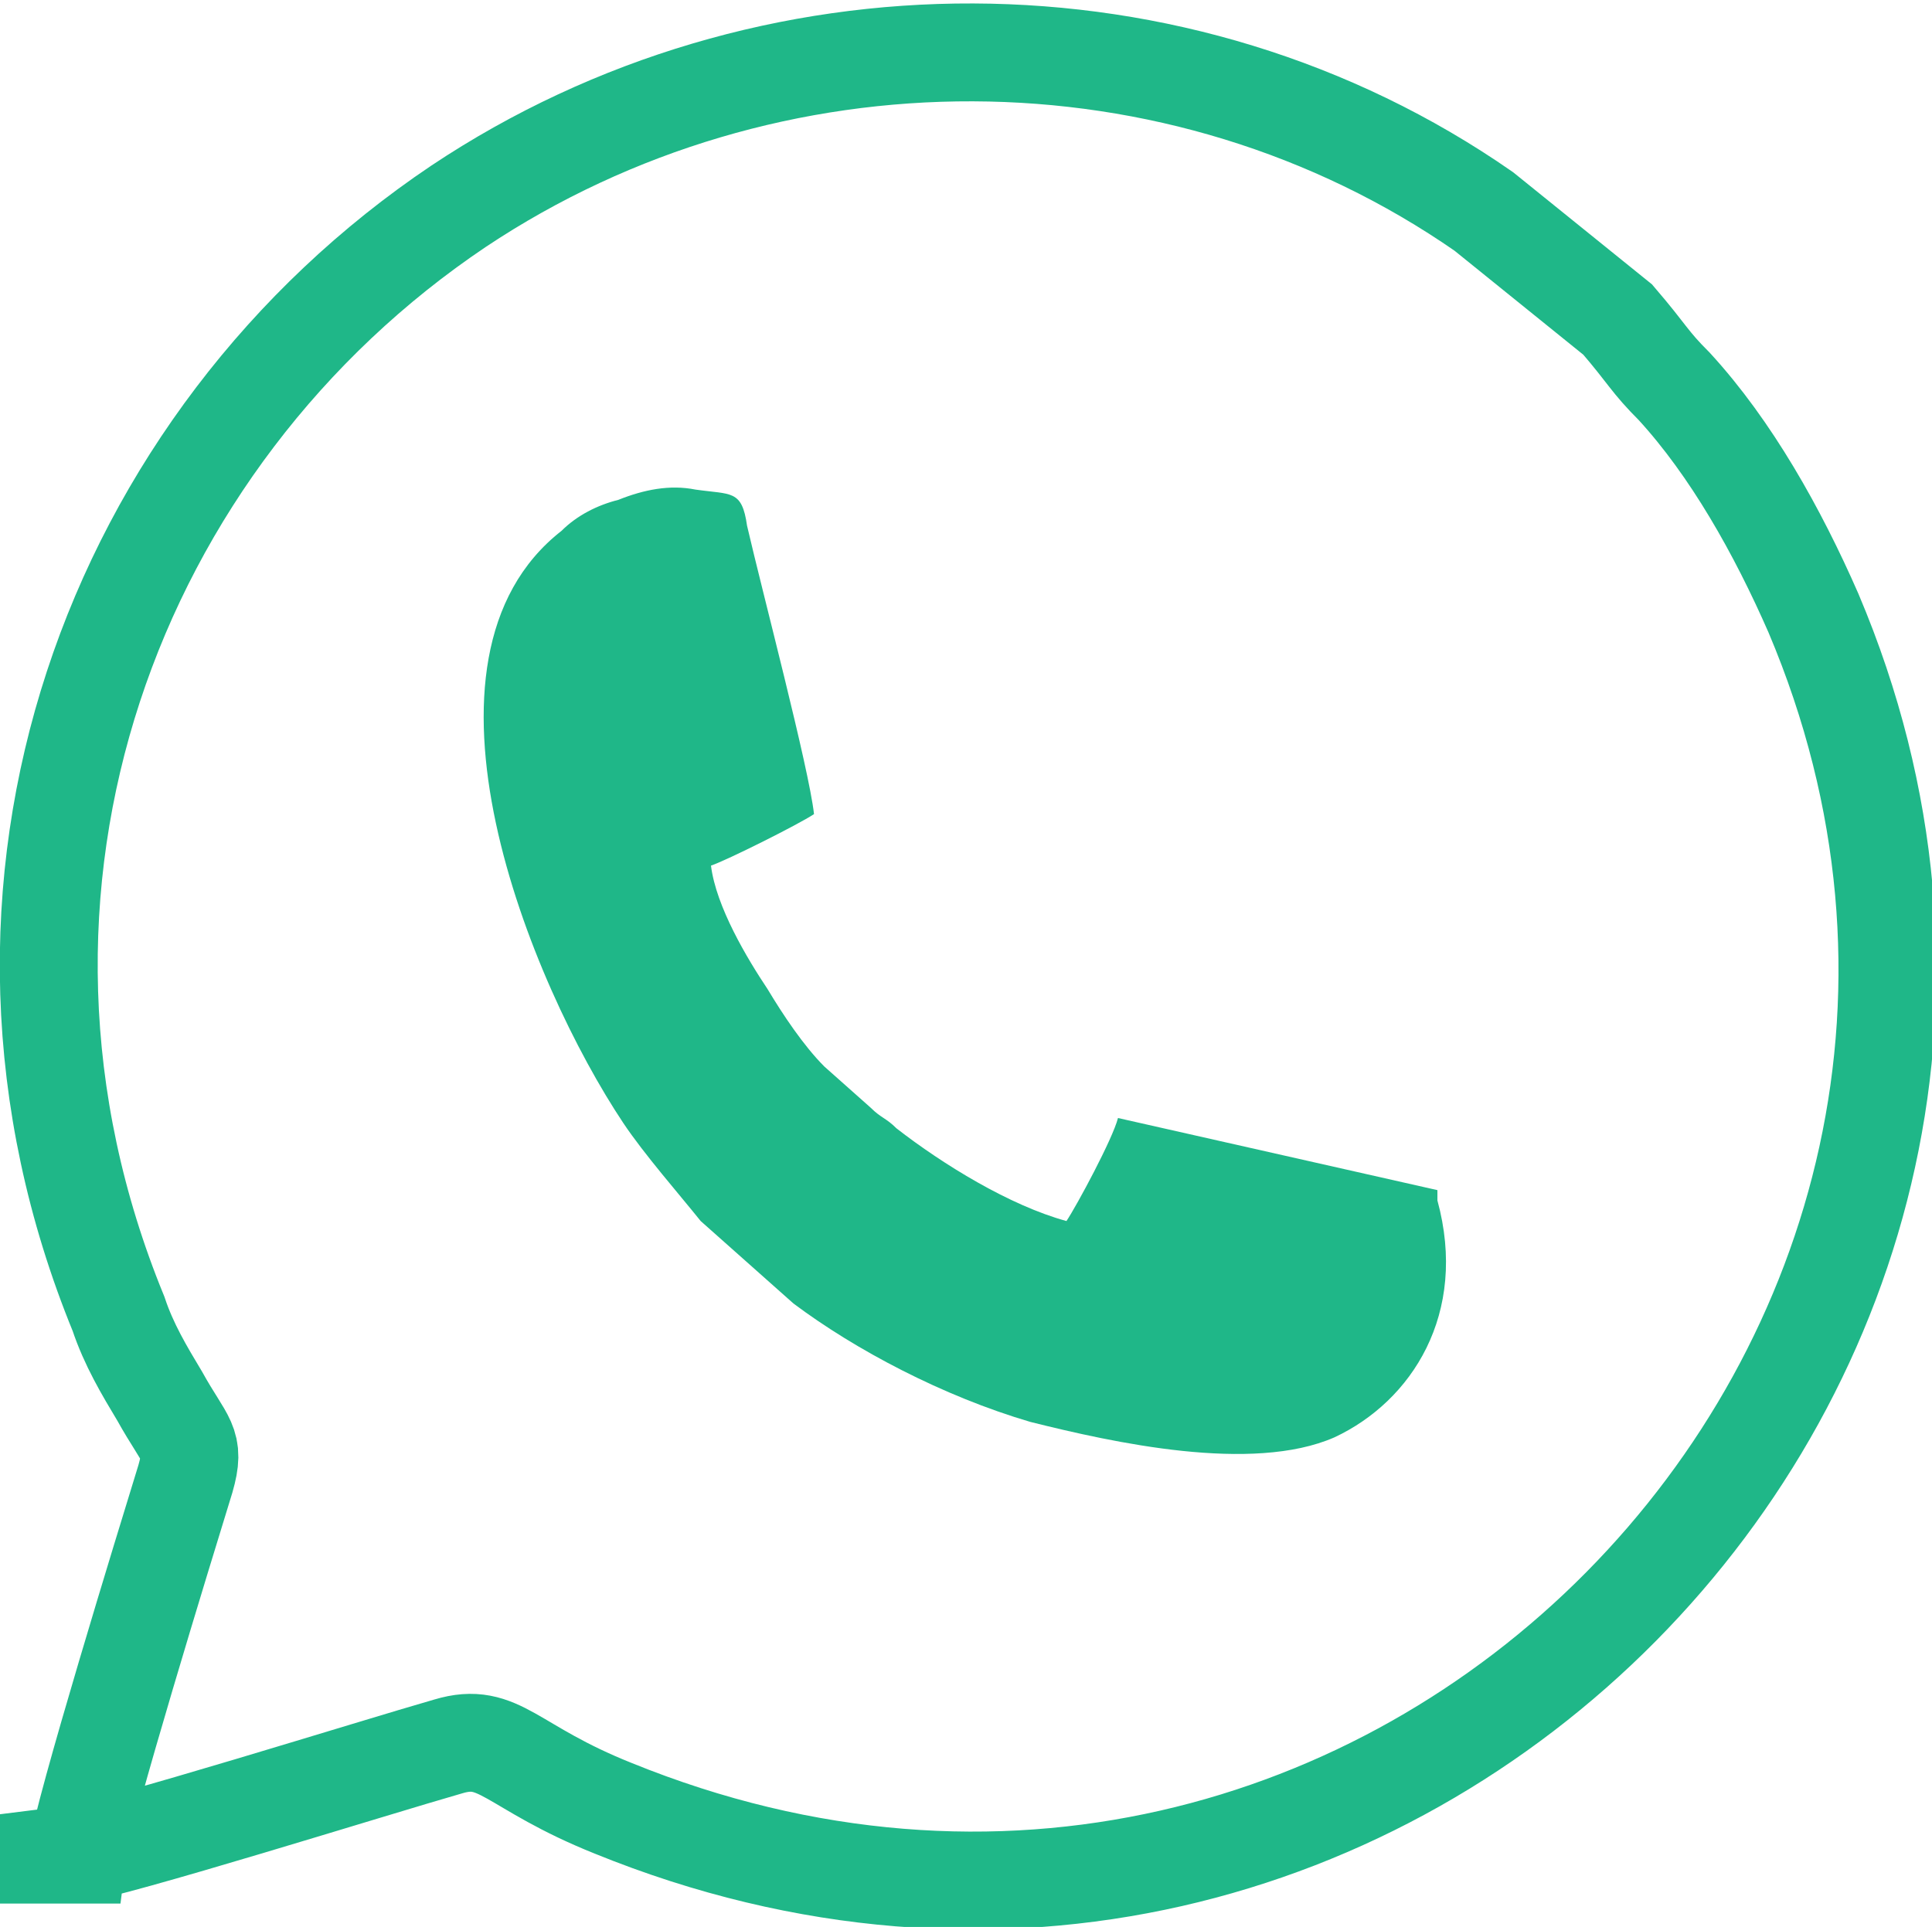
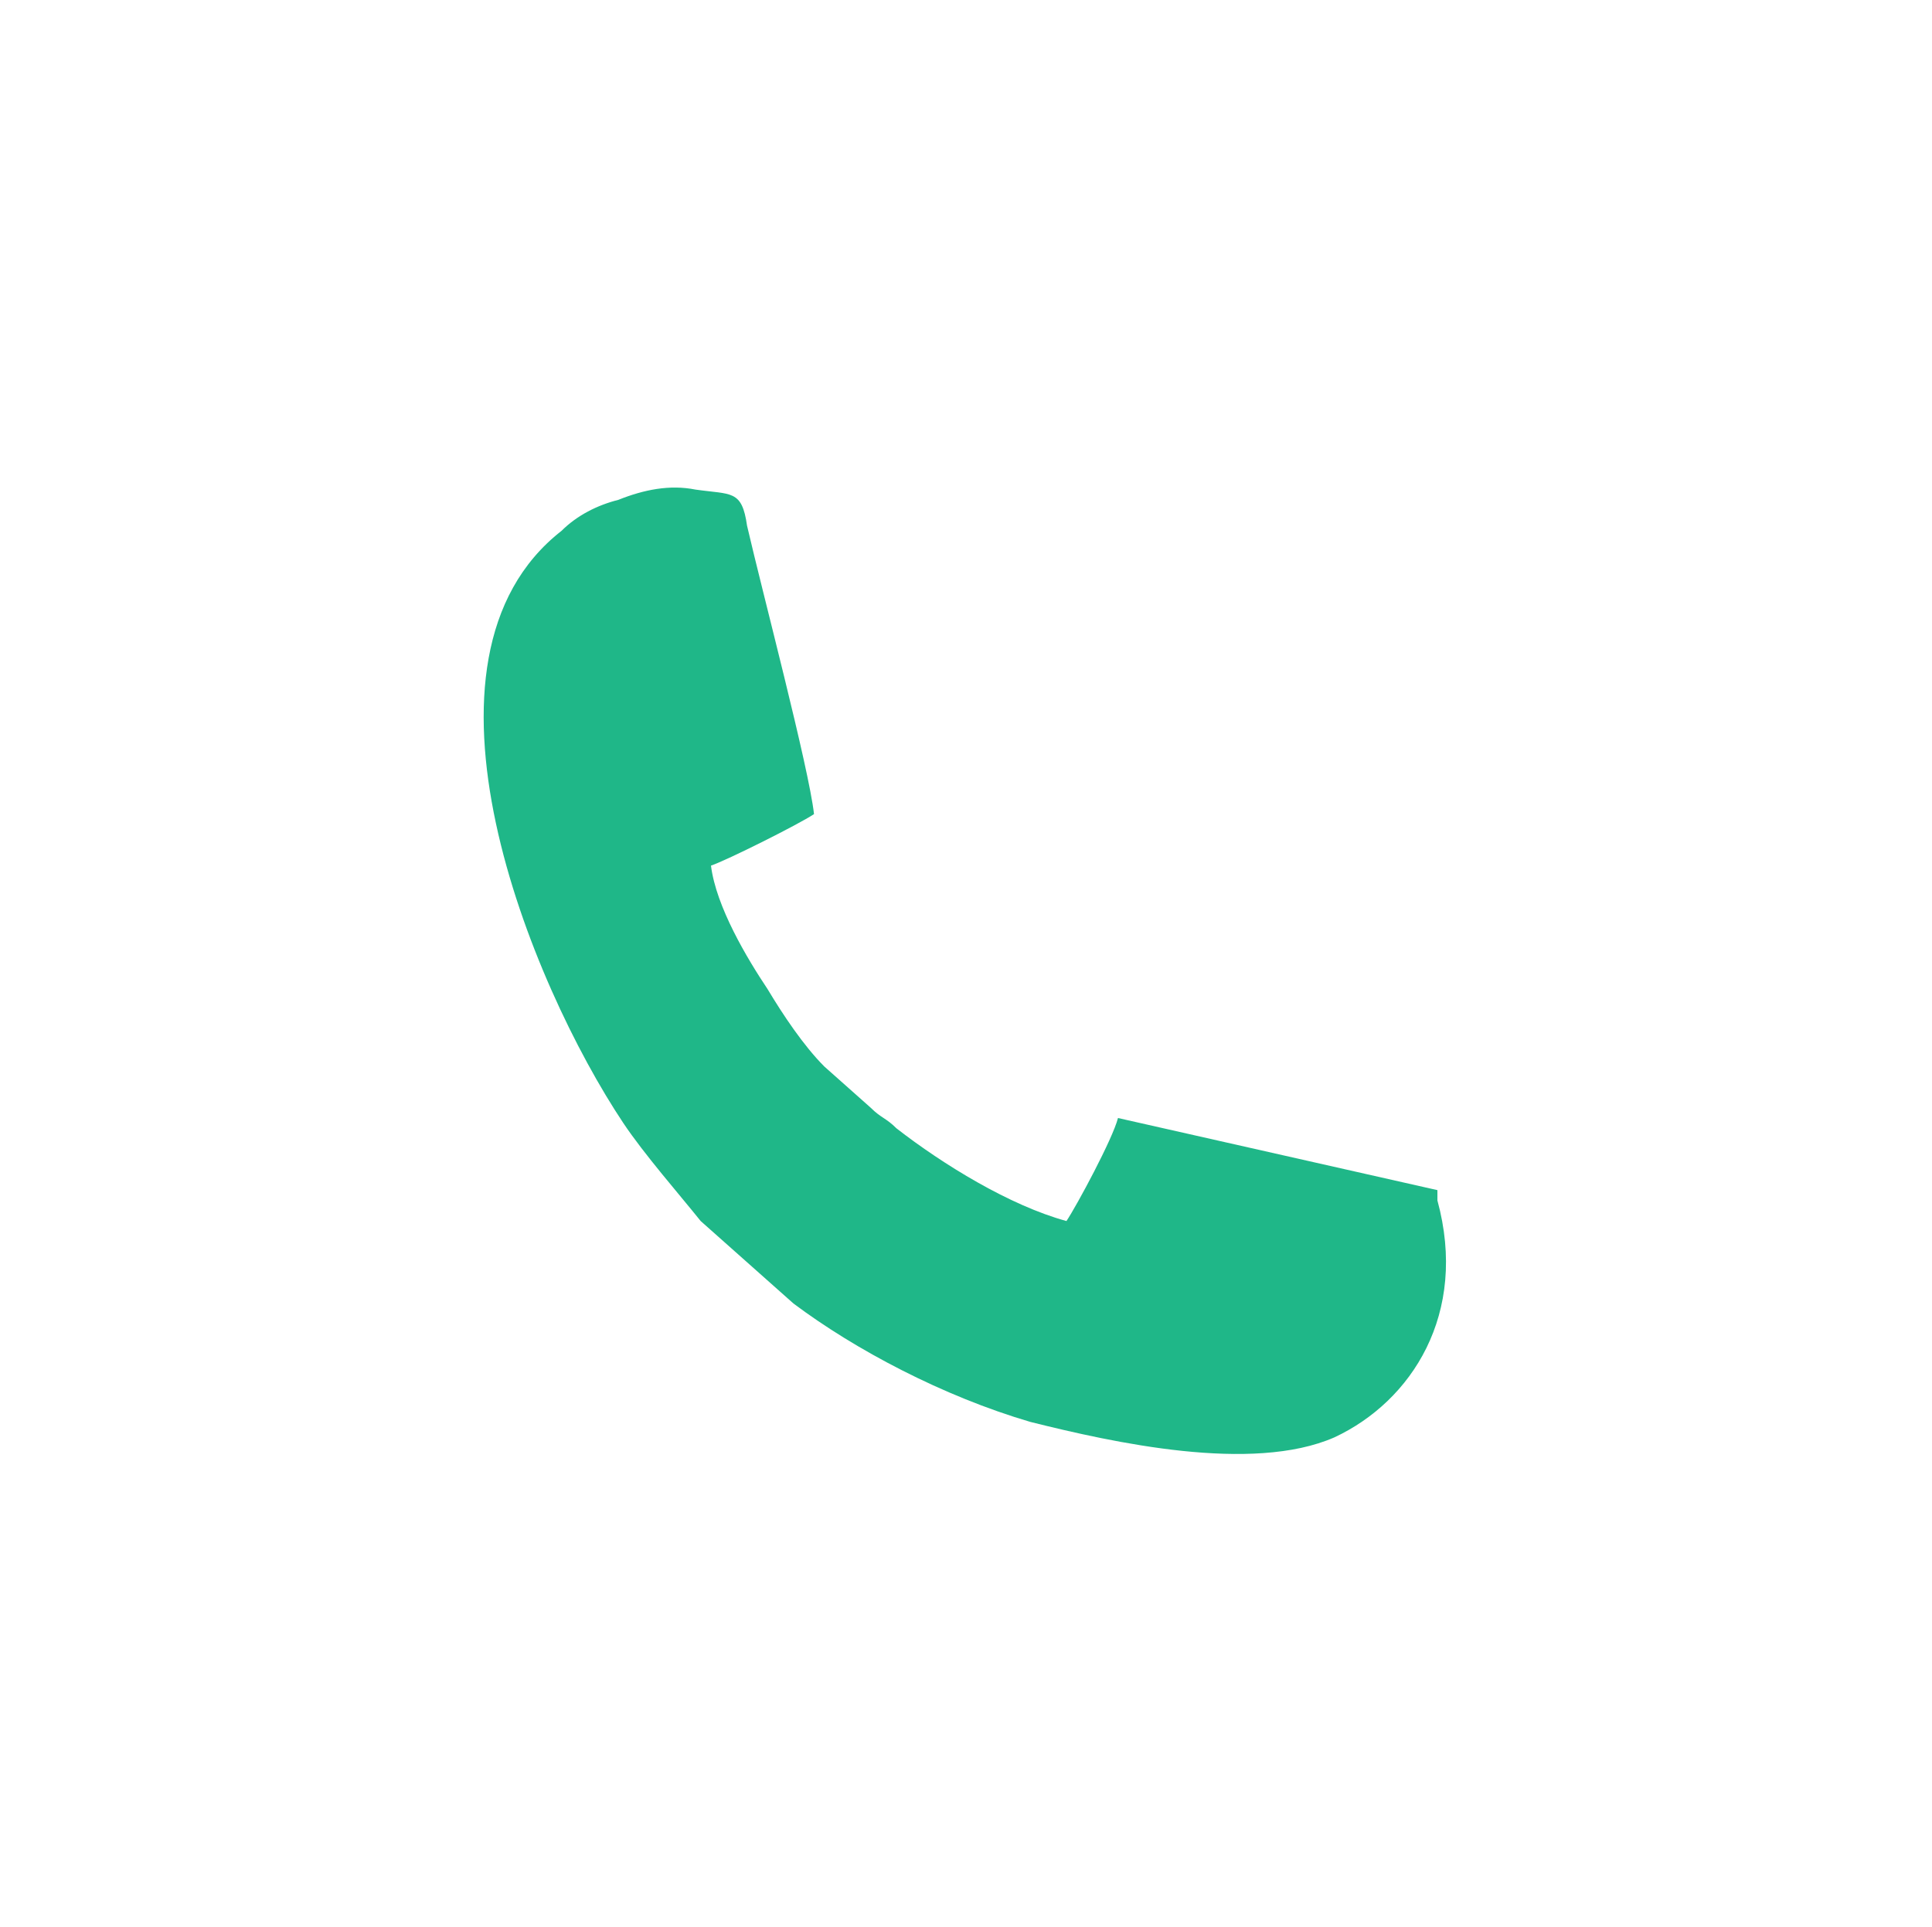
<svg xmlns="http://www.w3.org/2000/svg" xml:space="preserve" width="0.414in" height="0.413in" version="1.1" style="shape-rendering:geometricPrecision; text-rendering:geometricPrecision; image-rendering:optimizeQuality; fill-rule:evenodd; clip-rule:evenodd" viewBox="0 0 3.75 3.74">
  <defs>
    <style type="text/css">
   
    .str0 {stroke:#1fb788;stroke-width:0.19;stroke-miterlimit:22.926}
    .fil0 {fill:none}
    .fil1 {fill:#1fb788}
   
  </style>
  </defs>
  <g id="Layer_x0020_1">
-     <path class="fil0 str0" d="M0.14 3.6c0.08,-0.01 0.59,-0.17 0.73,-0.21 0.1,-0.03 0.12,0.04 0.32,0.12 1.5,0.61 2.94,-0.88 2.33,-2.32 -0.07,-0.16 -0.16,-0.32 -0.27,-0.44 -0.05,-0.05 -0.05,-0.06 -0.11,-0.13l-0.26 -0.21c-0.59,-0.41 -1.39,-0.41 -1.99,-0.01 -0.67,0.45 -1,1.32 -0.66,2.15 0.02,0.06 0.05,0.11 0.08,0.16 0.05,0.09 0.07,0.09 0.05,0.16 -0.04,0.13 -0.2,0.65 -0.21,0.73z" />
    <path class="fil1" d="M2.79 2.31l-0.62 -0.14c-0.01,0.04 -0.08,0.17 -0.1,0.2 -0.11,-0.03 -0.24,-0.11 -0.33,-0.18 -0.02,-0.02 -0.03,-0.02 -0.05,-0.04l-0.09 -0.08c-0.04,-0.04 -0.08,-0.1 -0.11,-0.15 -0.04,-0.06 -0.1,-0.16 -0.11,-0.24 0.03,-0.01 0.17,-0.08 0.2,-0.1 -0.01,-0.09 -0.1,-0.43 -0.13,-0.56 -0.01,-0.07 -0.03,-0.06 -0.1,-0.07 -0.05,-0.01 -0.1,0 -0.15,0.02 -0.04,0.01 -0.08,0.03 -0.11,0.06 -0.32,0.25 -0.06,0.88 0.12,1.15 0.04,0.06 0.11,0.14 0.15,0.19l0.18 0.16c0.12,0.09 0.29,0.18 0.46,0.23 0.16,0.04 0.43,0.1 0.59,0.03 0.15,-0.07 0.26,-0.24 0.2,-0.46z" />
  </g>
</svg>